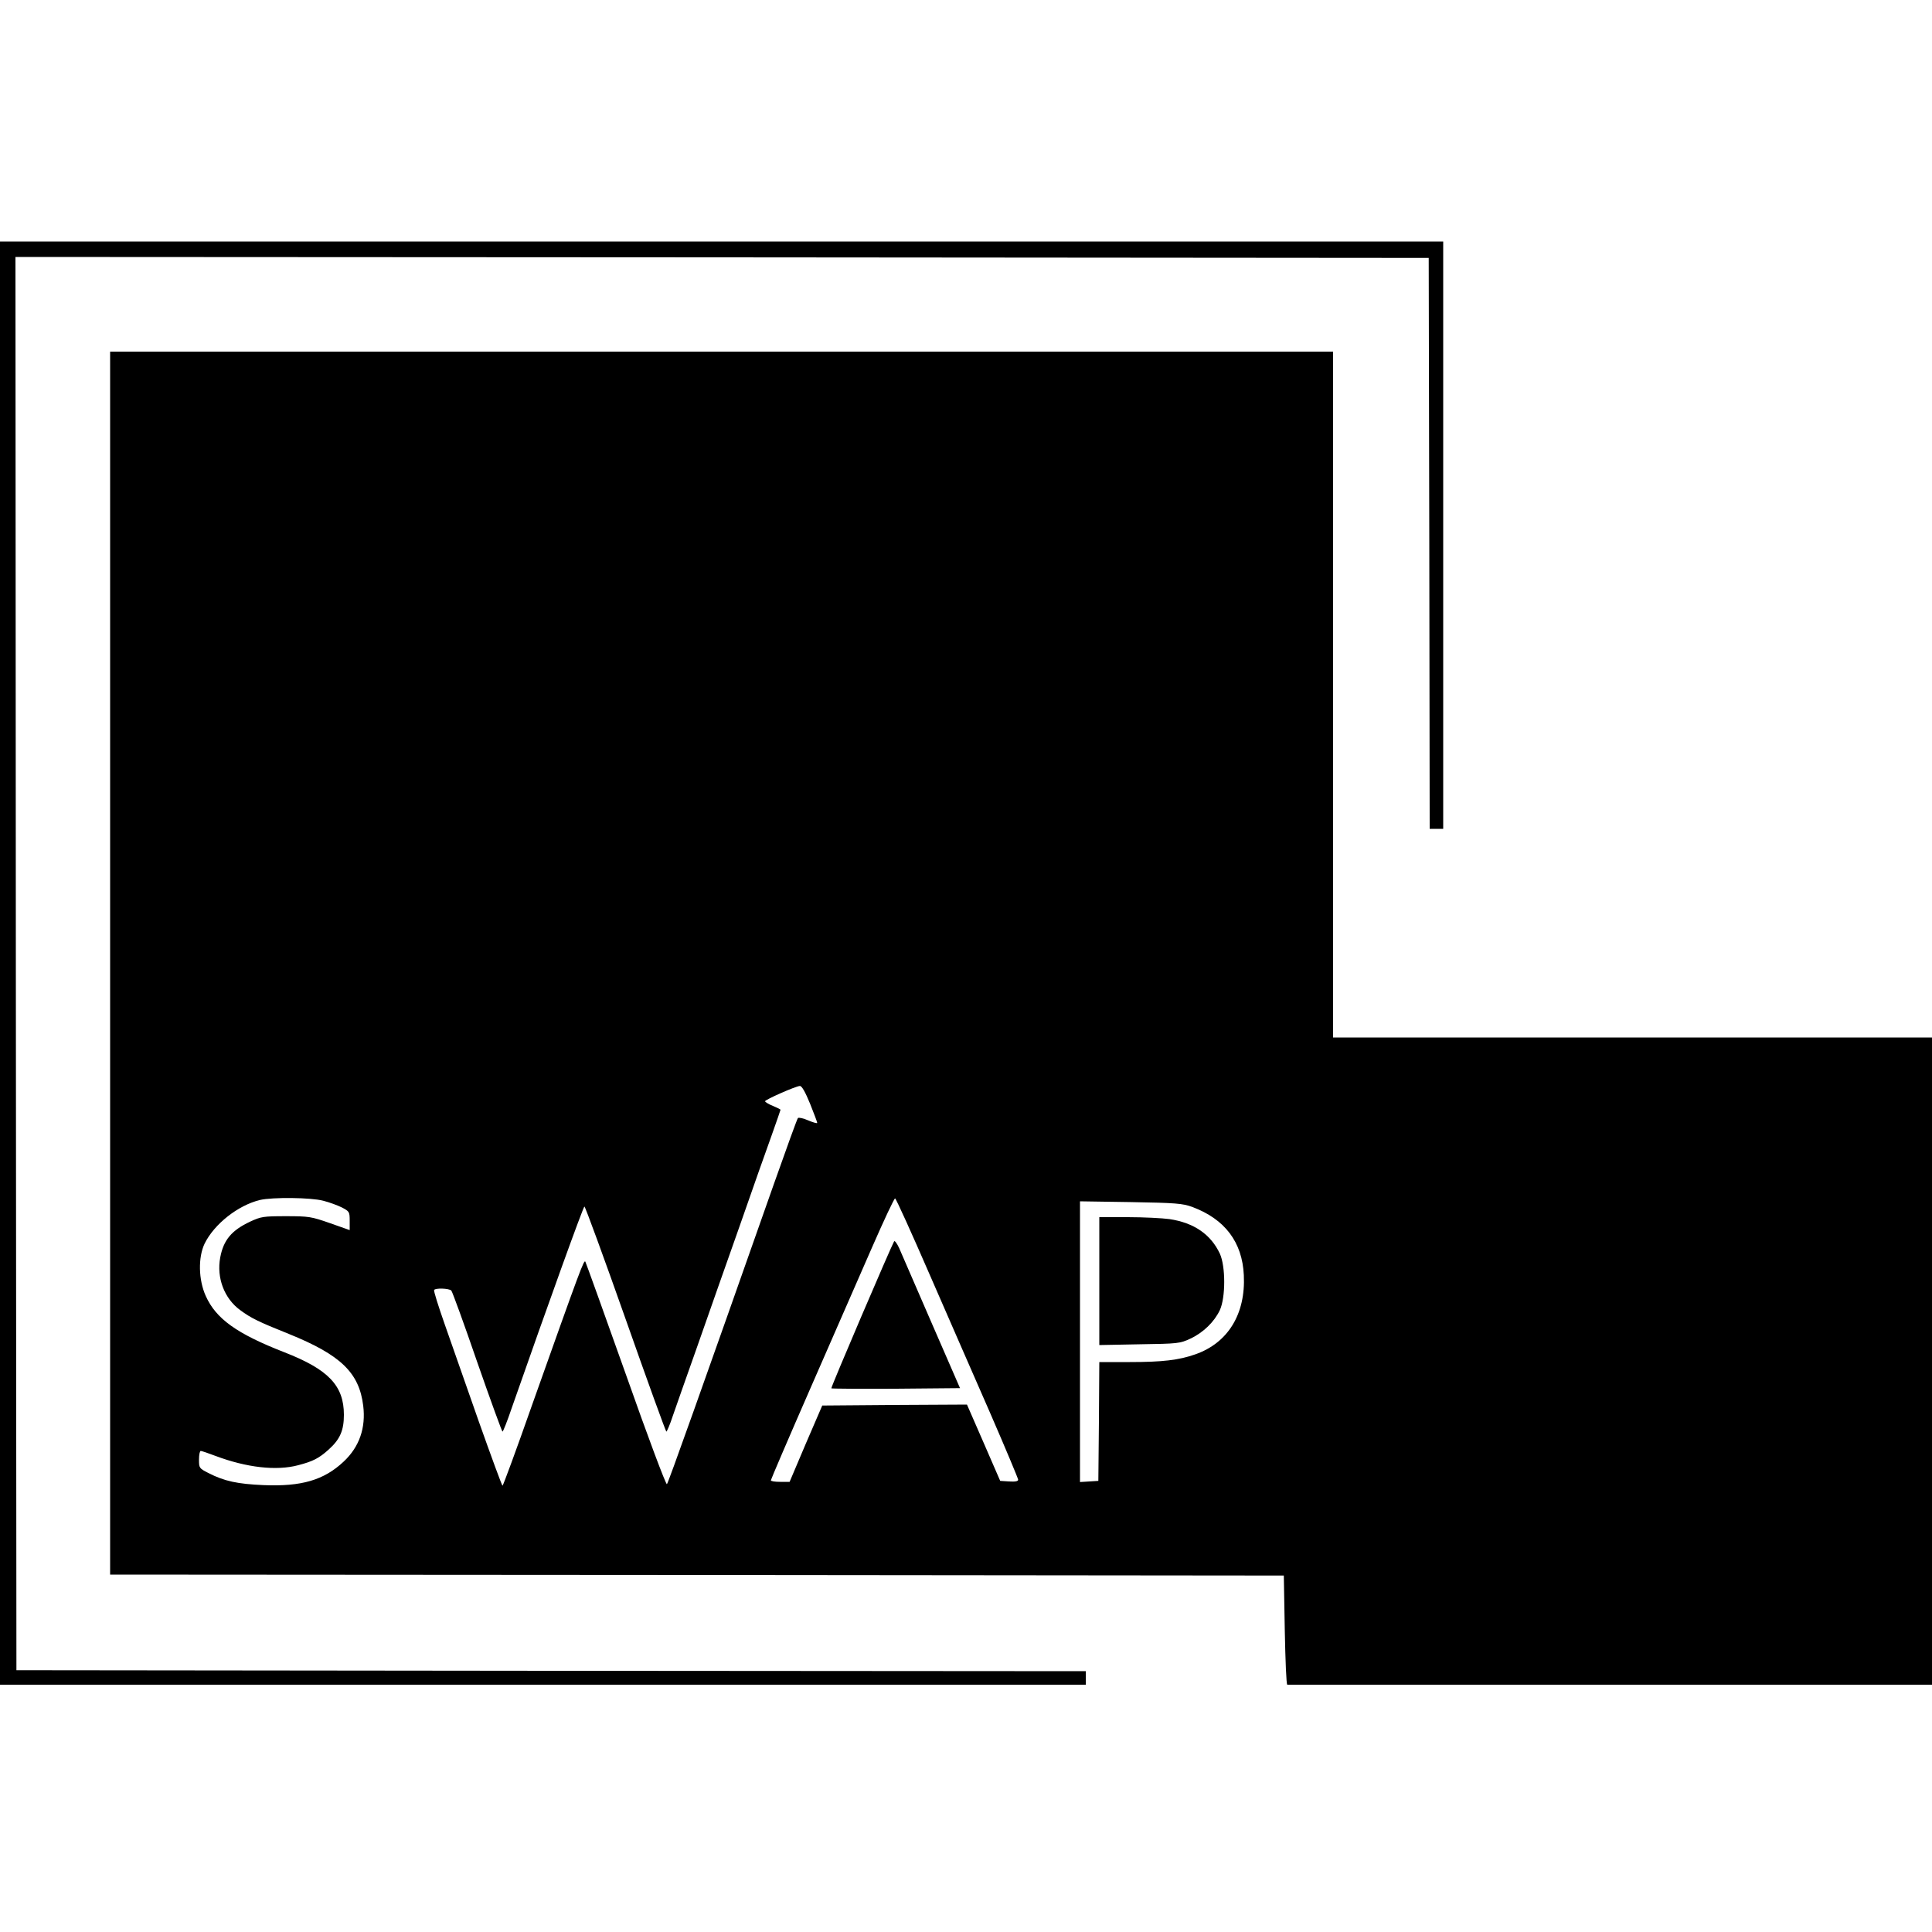
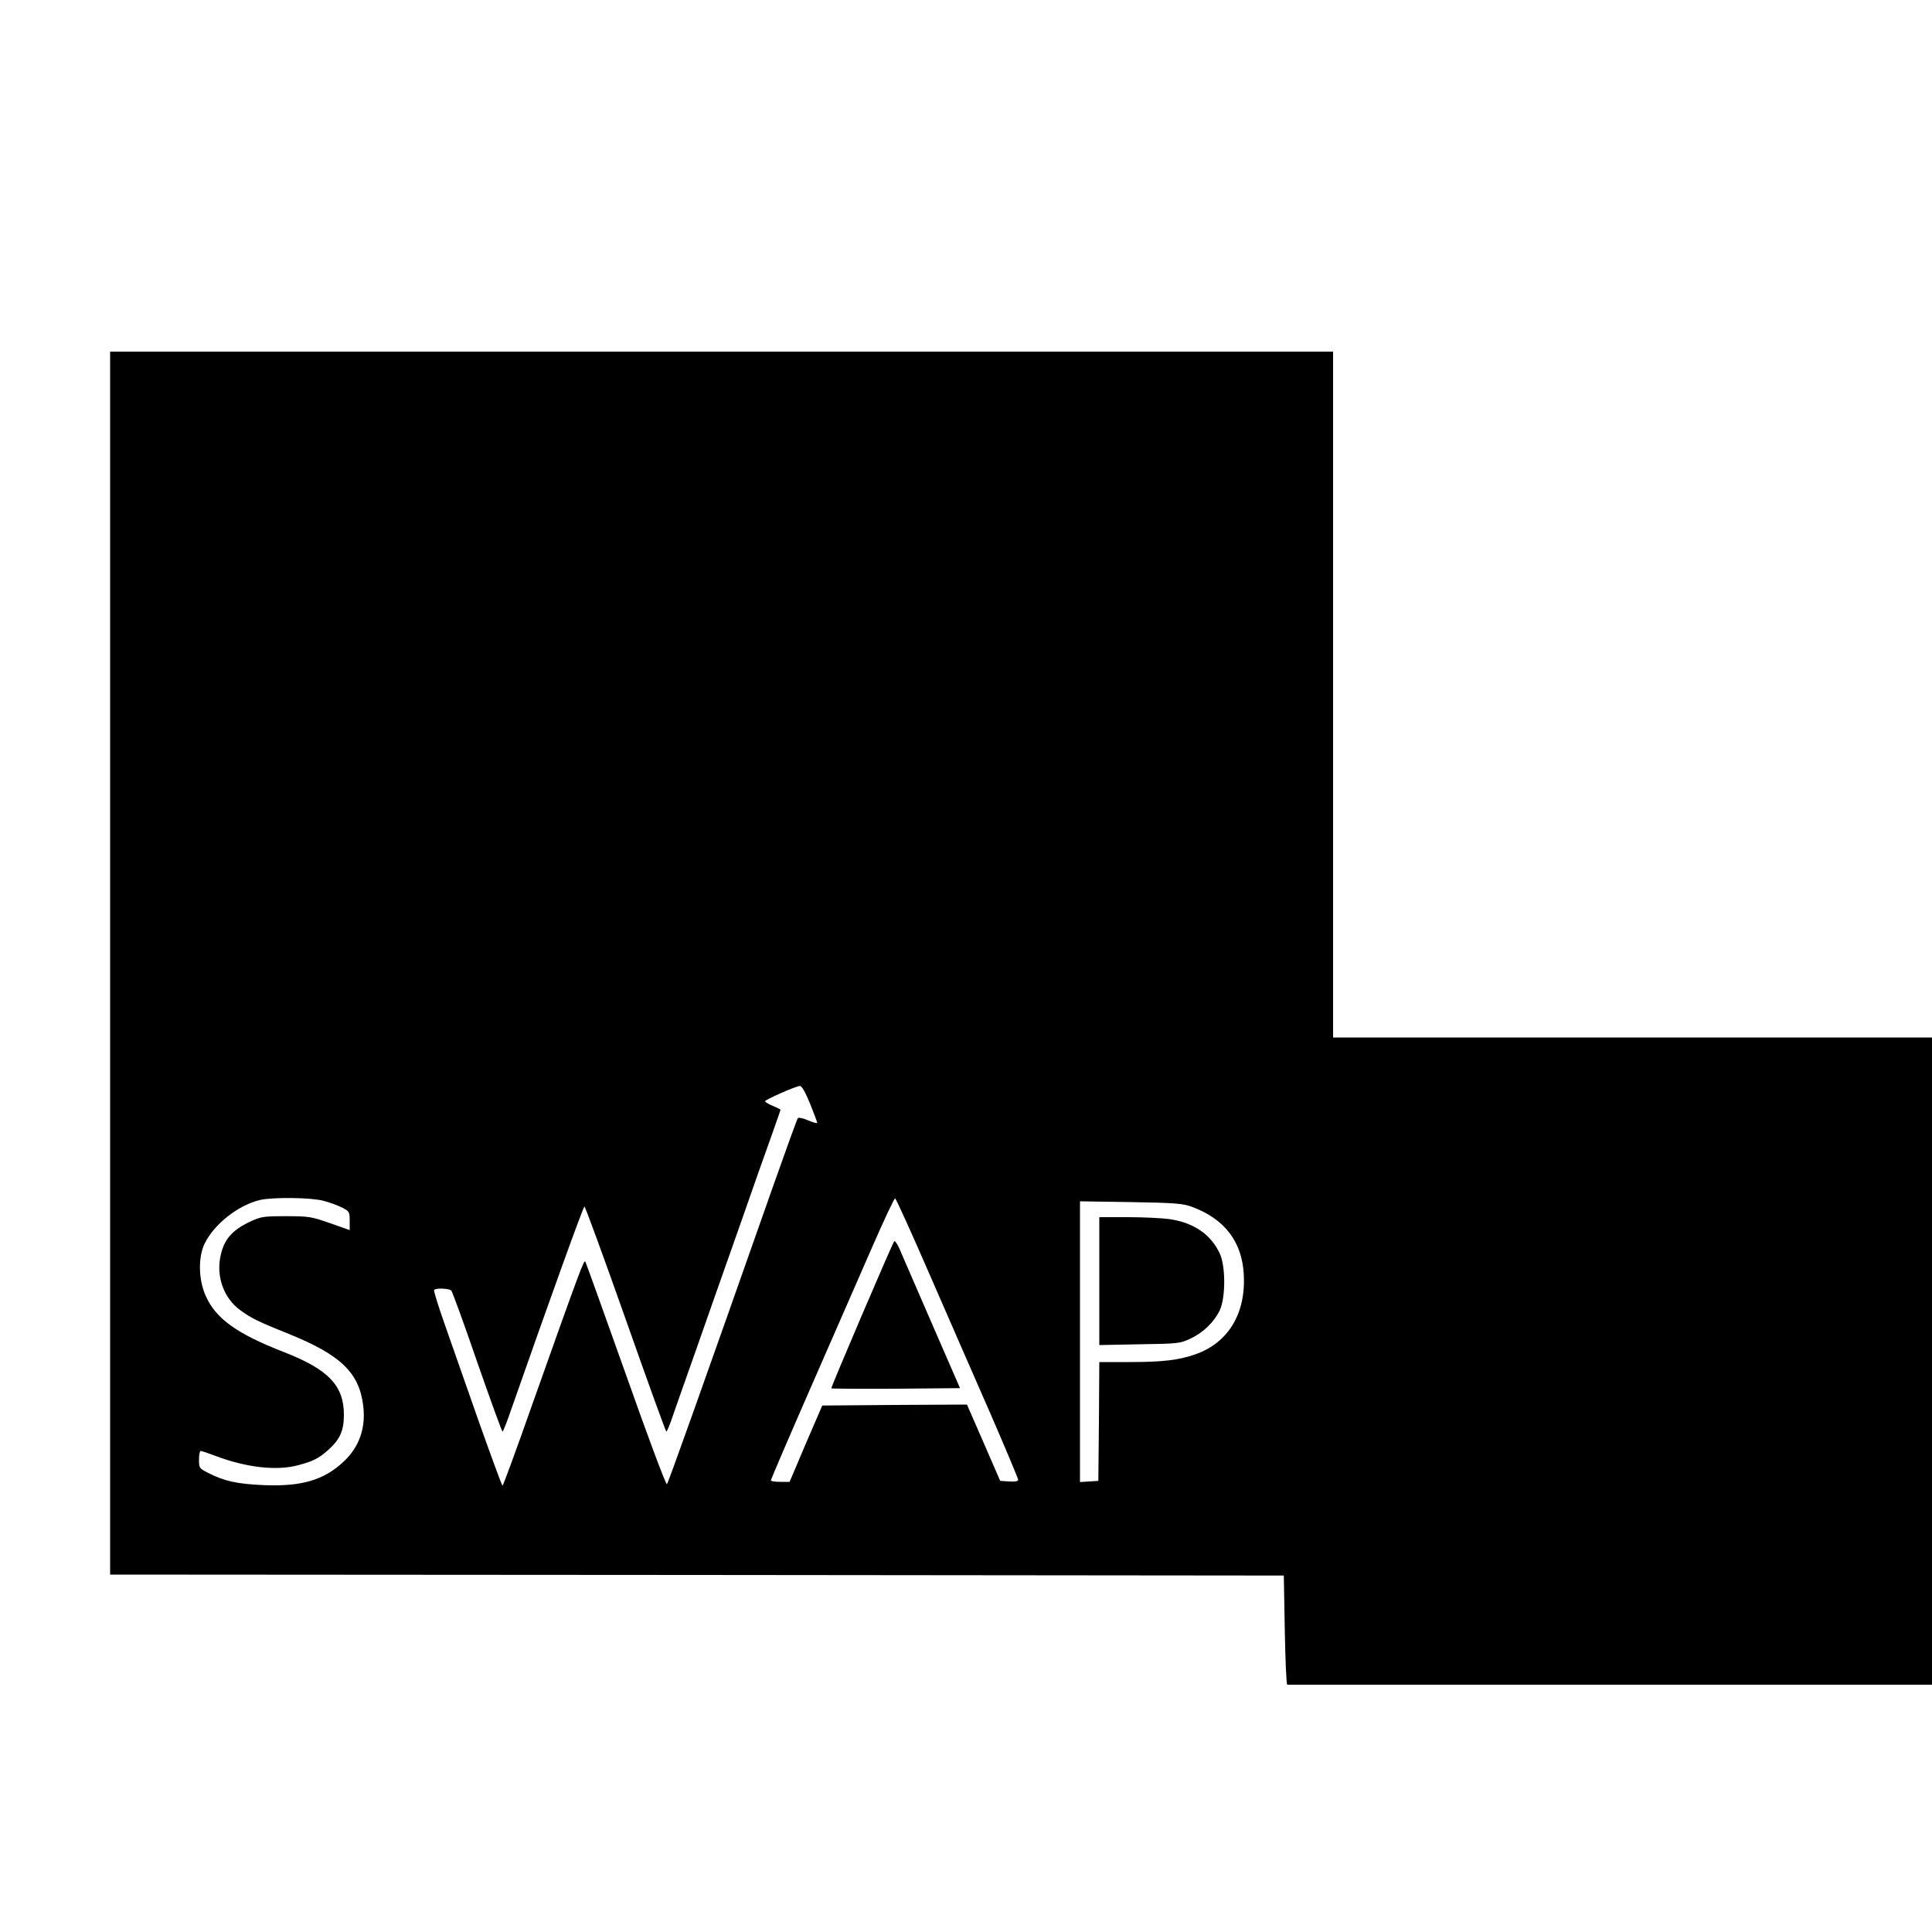
<svg xmlns="http://www.w3.org/2000/svg" version="1.0" width="1000pt" height="1000pt" viewBox="0 0 1000 1000" preserveAspectRatio="xMidYMid meet">
  <g transform="translate(0,1000) scale(0.1,-0.1)" fill="#000000" stroke="none">
-     <path d="M0 5015 l0 -3735 2810 0 2810 0 0 35 0 35 -2767 2 -2768 3 -3 3658 -2 3657 3657 -2 3658 -3 3 -1477 2 -1478 35 0 35 0 0 1520 0 1520 -3735 0 -3735 0 0 -3735z" />
    <path d="M570 5015 l0 -3165 3038 -2 3037 -3 5 -283 c3 -155 8 -282 13 -282 4 0 756 0 1672 0 l1665 0 0 1675 0 1675 -1550 0 -1550 0 0 1775 0 1775 -3165 0 -3165 0 0 -3165z m3623 -728 c20 -50 37 -95 37 -99 0 -4 -21 2 -47 13 -25 11 -49 16 -53 12 -4 -4 -60 -159 -125 -343 -376 -1068 -546 -1545 -553 -1552 -5 -5 -100 249 -211 564 -112 315 -207 579 -211 587 -7 14 -22 -26 -277 -744 -80 -228 -149 -415 -152 -415 -3 0 -58 150 -123 333 -64 182 -143 409 -176 502 -33 94 -58 173 -55 178 6 11 77 9 89 -3 5 -5 66 -172 134 -370 69 -198 128 -360 131 -360 3 0 25 55 48 123 190 543 370 1042 376 1042 4 0 100 -262 213 -582 113 -321 208 -583 211 -583 3 0 19 37 34 83 16 45 71 204 124 352 52 149 151 430 220 625 68 195 144 411 169 479 24 68 44 125 44 127 0 2 -18 11 -40 20 -22 9 -40 20 -40 24 0 8 158 78 180 79 10 1 28 -31 53 -92z m-2520 -502 c32 -8 75 -24 97 -35 38 -20 40 -22 40 -69 l0 -48 -102 36 c-97 34 -110 36 -228 36 -116 0 -129 -2 -185 -28 -96 -45 -138 -95 -155 -185 -20 -106 21 -213 103 -273 57 -42 94 -60 251 -123 270 -109 365 -201 386 -372 14 -115 -20 -213 -101 -289 -102 -96 -218 -130 -414 -122 -136 6 -203 20 -287 63 -47 24 -48 26 -48 69 0 25 4 45 9 45 5 0 40 -12 77 -26 160 -60 314 -78 427 -48 77 20 108 36 158 81 59 53 79 99 79 180 0 151 -80 235 -309 324 -246 96 -353 173 -406 291 -38 84 -40 200 -6 271 50 102 174 199 287 226 65 15 263 13 327 -4z m3138 -380 c94 -215 235 -539 315 -721 79 -182 144 -337 144 -343 0 -8 -15 -11 -47 -9 l-46 3 -86 198 -86 197 -375 -2 -374 -3 -85 -197 -84 -198 -49 0 c-26 0 -48 3 -48 8 0 4 92 219 205 477 113 259 256 586 318 727 62 142 116 257 120 255 5 -1 85 -178 178 -392z m1360 348 c169 -63 259 -182 267 -353 10 -201 -82 -351 -251 -410 -85 -30 -170 -40 -339 -40 l-158 0 -2 -307 -3 -308 -47 -3 -48 -3 0 726 0 727 263 -4 c234 -4 268 -7 318 -25z" />
    <path d="M4628 3575 c-16 -27 -329 -758 -325 -761 2 -2 153 -3 335 -2 l331 3 -148 340 c-81 187 -156 360 -167 385 -11 24 -23 40 -26 35z" />
    <path d="M5690 3369 l0 -331 208 4 c199 3 209 4 263 29 68 32 124 87 153 148 30 66 30 226 0 292 -47 100 -134 160 -261 179 -37 5 -134 10 -215 10 l-148 0 0 -331z" />
  </g>
</svg>